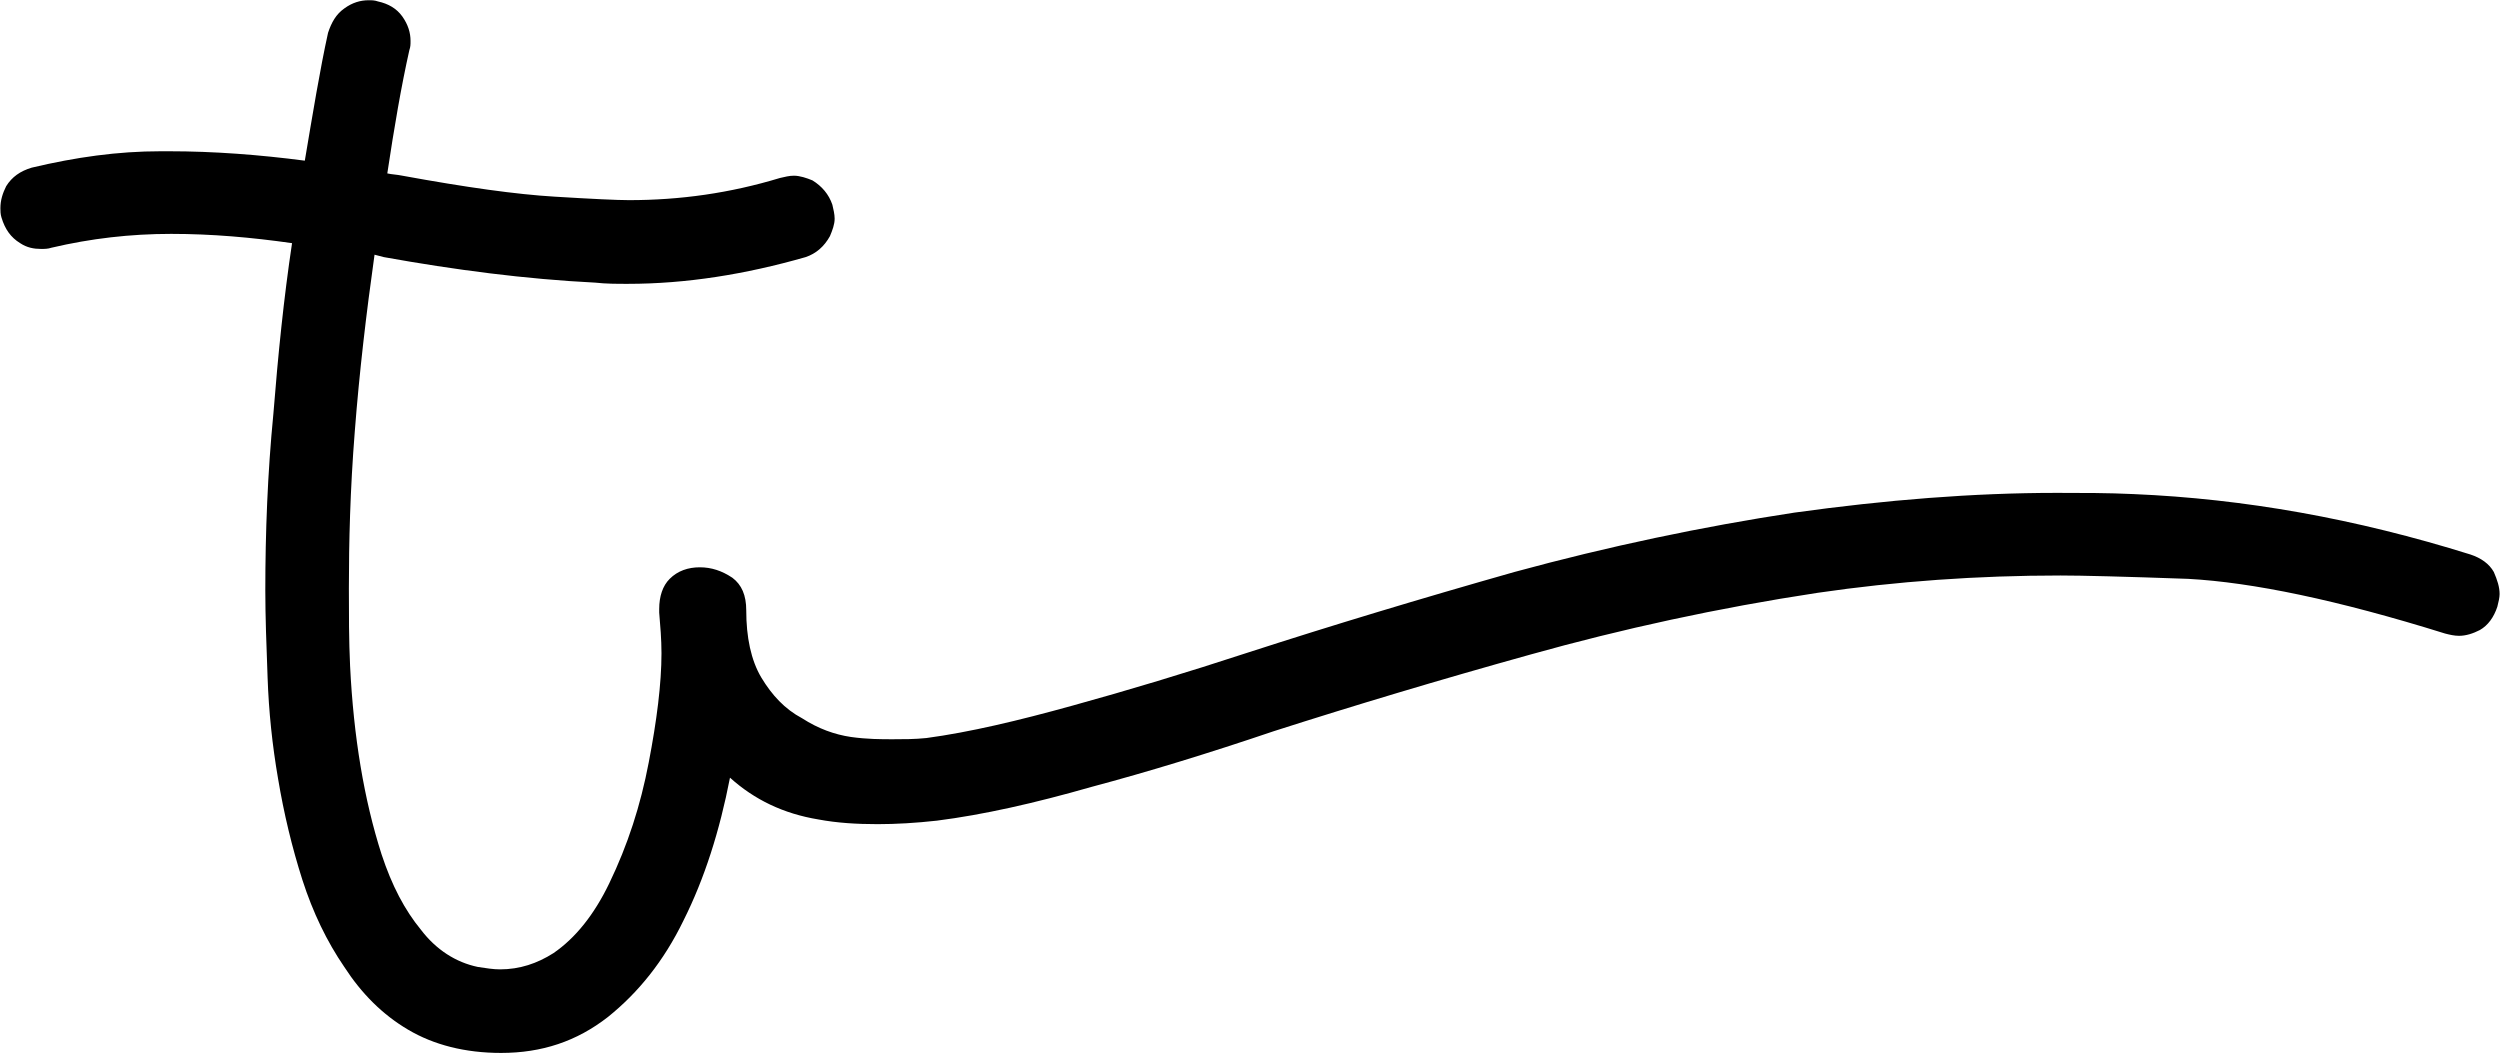
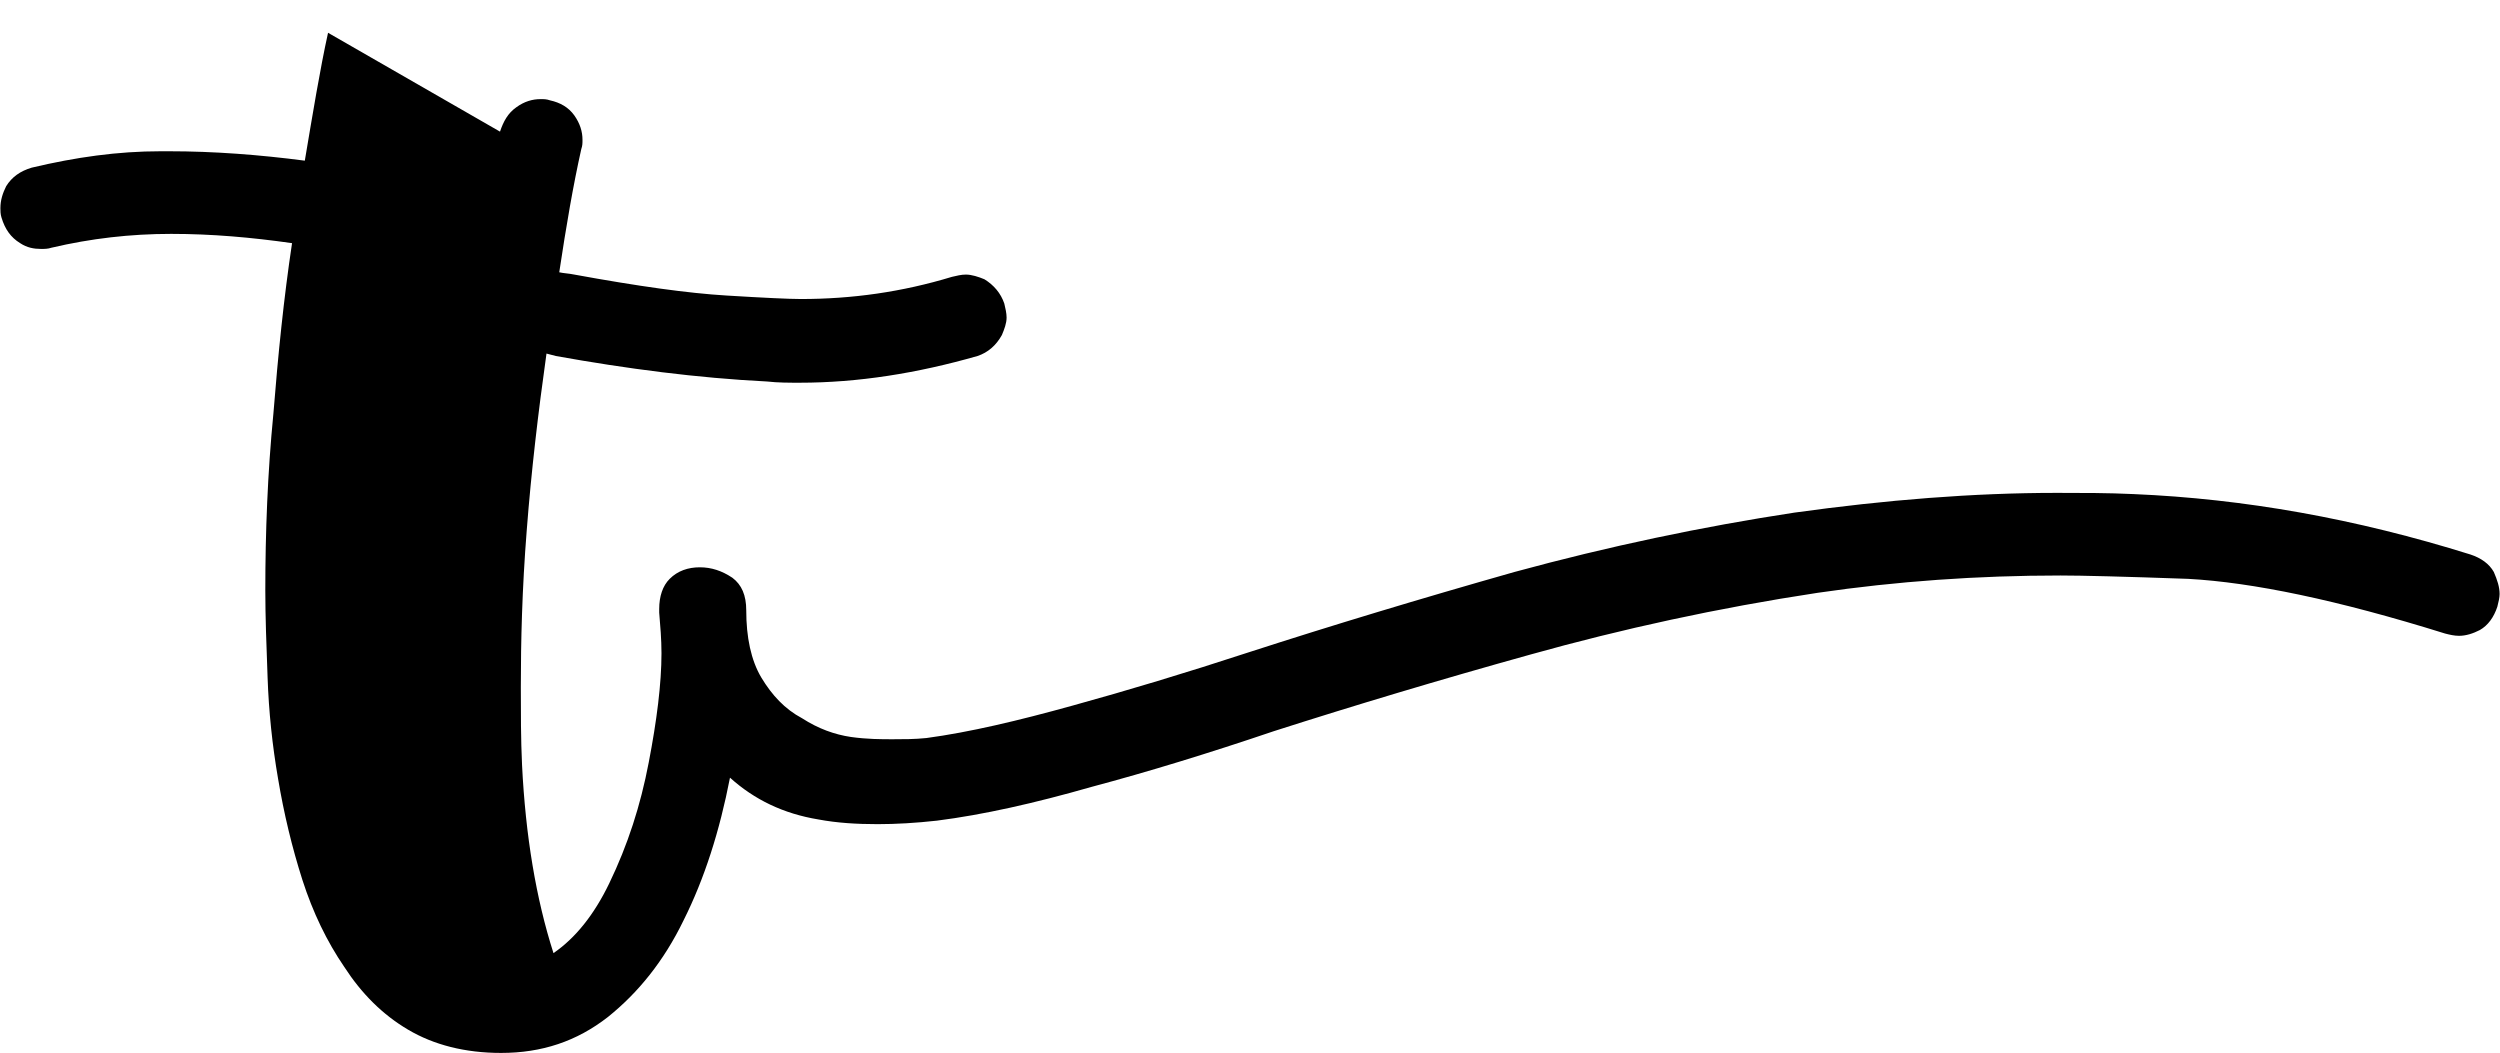
<svg xmlns="http://www.w3.org/2000/svg" viewBox="0 0 1861 784" width="1861" height="784">
  <style />
-   <path d="m244.2 24.4c-6.1 27.7-11.3 59.7-17.3 95.2-33.8-4.4-67.5-7-101.2-7h-6.1c-32 0-63.1 4.4-96 12.2-8.6 2.6-14.7 6.9-19 13.8-2.6 5.2-4.3 10.4-4.3 16.4 0 1.8 0 4.4 0.8 6.9 2.6 8.7 6.9 14.8 13.9 19.1 5.1 3.4 10.3 4.3 15.5 4.3 2.6 0 5.2 0 7.8-0.9 29.4-6.9 58.8-10.3 89.1-10.3 30.3 0 59.7 2.6 90 6.9-6.1 40.6-10.4 83-13.9 127.1-4.3 44.1-6 88.2-6 131.5 0 19 0.8 40.6 1.7 64.9q1.3 37.6 7.8 75.2 6.5 38.9 18.1 75.3 11.7 36.3 31.2 64.8c12.9 19.9 28.5 35.5 47.5 46.7 19.1 11.3 42.4 17.3 69.2 17.3 30.3 0 56.3-8.6 79.6-26.8 22.5-18.1 41.5-41.5 56.2-71.8 15.6-31.1 26.9-66.6 34.6-106.3 18.2 16.4 39.8 26.8 65.8 31.1 13.8 2.6 28.5 3.5 44.1 3.5q20.7 0 44.1-2.6c34.6-4.4 72.7-13 115-25.1 42.4-11.3 87.4-25.1 135.8-41.5 59.7-19.1 122.9-38.1 191.2-57.1 68.3-19.1 139.2-34.6 213.6-45.9 58.8-8.6 119.4-12.9 180.8-12.9 15.6 0 47.6 0.8 95.1 2.5 47.6 2.6 110.8 15.6 191.2 40.7 3.5 0.9 6.9 1.7 10.4 1.7 5.2 0 10.4-1.7 15.5-4.3 6.1-3.5 10.4-9.5 13-17.3 0.9-3.5 1.7-6.9 1.7-9.5 0-5.2-1.7-10.4-4.3-16.4-3.4-6.1-9.5-10.4-17.3-13-85.6-26.8-168.6-41.5-250.8-45-19-0.9-38.1-0.9-57.1-0.9-62.3 0-127.1 5.2-195.5 14.7-68.3 10.4-138.4 25.1-208.4 44.2q-105.1 29.8-197.2 59.6c-47.6 15.6-90.9 28.6-131.5 39.8-40.7 11.3-77 19.9-109 24.2-8.6 0.9-17.3 0.9-25.1 0.9-8.6 0-19 0-31.1-1.7-12.1-1.8-24.2-6.1-36.3-13.9-13-6.9-22.5-17.3-30.3-30.2-7.8-13-11.3-30.3-11.3-50.2 0-11.2-3.4-19-10.3-24.2-7.8-5.2-15.6-7.8-24.3-7.8-8.6 0-16.4 2.6-22.4 8.6-5.2 5.2-7.8 13-7.8 22.5v2.6c0.8 9.5 1.7 19.9 1.7 30.3 0 22.5-3.5 50.2-9.5 81.3-6.1 32-15.6 61.4-29.4 90q-16.9 35-41.5 51.9c-12.1 7.7-25.1 12.1-39.8 12.1-5.2 0-10.4-0.9-16.5-1.8-16.4-3.4-31.1-12.9-42.3-27.6-12.1-14.7-21.7-32.9-29.4-56.3q-19.5-60.9-23.4-140.1c-0.9-19-0.9-38.9-0.9-57.9 0-33.8 0.9-72.7 4.4-116.8 3.4-44.1 8.6-88.2 14.7-131.5l6.9 1.8c52.7 9.5 105.5 16.4 157.4 19 7.8 0.9 16.4 0.9 24.2 0.9 43.3 0 87.4-7 132.4-19.9q11.6-3.9 18.1-15.6c1.8-4.3 3.5-8.7 3.5-13 0-3.4-0.9-6.9-1.7-10.4-2.6-7.7-7.8-13.8-14.8-18.1-4.3-1.8-9.5-3.5-13.8-3.5-3.5 0-6.9 0.9-10.4 1.7-37.2 11.3-74.4 16.5-112.4 16.5-8.7 0-27.7-0.9-55.4-2.6-28.5-1.7-65.7-6.9-113.3-15.6-4.3-0.9-7.8-0.9-11.2-1.7 5.2-34.6 10.4-64.9 16.4-91.7 0.9-2.6 0.9-4.3 0.9-6.9 0-6.1-1.8-12.1-6.1-18.2-4.3-6-10.4-9.5-18.1-11.2-2.6-0.9-4.4-0.9-7-0.9-6 0-12.1 1.7-18.1 6.1-6.1 4.3-9.5 10.3-12.1 18.1z" />
+   <path d="m244.2 24.4c-6.1 27.7-11.3 59.7-17.3 95.2-33.8-4.4-67.5-7-101.2-7h-6.1c-32 0-63.1 4.4-96 12.2-8.6 2.6-14.7 6.9-19 13.8-2.6 5.2-4.3 10.4-4.3 16.4 0 1.8 0 4.4 0.8 6.9 2.6 8.7 6.9 14.8 13.9 19.1 5.1 3.4 10.3 4.3 15.5 4.3 2.6 0 5.2 0 7.8-0.9 29.4-6.9 58.8-10.3 89.1-10.3 30.3 0 59.7 2.6 90 6.9-6.1 40.6-10.4 83-13.9 127.1-4.3 44.1-6 88.2-6 131.5 0 19 0.8 40.6 1.7 64.9q1.3 37.6 7.8 75.2 6.5 38.9 18.1 75.3 11.7 36.3 31.2 64.8c12.9 19.9 28.5 35.5 47.5 46.7 19.1 11.3 42.4 17.3 69.2 17.3 30.3 0 56.3-8.6 79.6-26.8 22.5-18.1 41.5-41.5 56.2-71.8 15.6-31.1 26.9-66.6 34.6-106.3 18.2 16.4 39.8 26.8 65.8 31.1 13.8 2.6 28.5 3.5 44.1 3.5q20.7 0 44.1-2.6c34.6-4.4 72.7-13 115-25.1 42.4-11.3 87.4-25.1 135.8-41.5 59.7-19.1 122.9-38.1 191.2-57.1 68.3-19.1 139.2-34.6 213.6-45.9 58.8-8.6 119.4-12.9 180.8-12.9 15.6 0 47.6 0.8 95.1 2.5 47.6 2.6 110.8 15.6 191.2 40.7 3.5 0.9 6.9 1.7 10.4 1.7 5.2 0 10.4-1.7 15.5-4.3 6.1-3.5 10.4-9.5 13-17.3 0.9-3.5 1.7-6.9 1.7-9.5 0-5.2-1.7-10.4-4.3-16.4-3.4-6.1-9.5-10.4-17.3-13-85.6-26.8-168.6-41.5-250.8-45-19-0.9-38.1-0.9-57.1-0.9-62.3 0-127.1 5.2-195.5 14.7-68.3 10.4-138.4 25.1-208.4 44.2q-105.1 29.8-197.2 59.6c-47.6 15.6-90.9 28.6-131.5 39.8-40.7 11.3-77 19.9-109 24.2-8.6 0.9-17.3 0.9-25.1 0.9-8.6 0-19 0-31.1-1.7-12.1-1.8-24.2-6.1-36.3-13.9-13-6.9-22.5-17.3-30.3-30.2-7.8-13-11.3-30.3-11.3-50.2 0-11.2-3.4-19-10.3-24.2-7.8-5.2-15.6-7.8-24.3-7.8-8.6 0-16.4 2.6-22.4 8.6-5.2 5.2-7.8 13-7.8 22.5v2.6c0.8 9.5 1.7 19.9 1.7 30.3 0 22.5-3.5 50.2-9.5 81.3-6.1 32-15.6 61.4-29.4 90q-16.9 35-41.5 51.9q-19.5-60.9-23.4-140.1c-0.9-19-0.9-38.9-0.9-57.9 0-33.8 0.9-72.7 4.4-116.8 3.4-44.1 8.6-88.2 14.7-131.5l6.9 1.8c52.7 9.5 105.5 16.4 157.4 19 7.8 0.9 16.4 0.9 24.2 0.9 43.3 0 87.4-7 132.4-19.9q11.6-3.9 18.1-15.6c1.8-4.3 3.5-8.7 3.5-13 0-3.4-0.9-6.9-1.7-10.4-2.6-7.7-7.8-13.8-14.8-18.1-4.3-1.8-9.5-3.5-13.8-3.5-3.5 0-6.9 0.9-10.4 1.7-37.2 11.3-74.4 16.5-112.4 16.5-8.7 0-27.7-0.9-55.4-2.6-28.5-1.7-65.7-6.9-113.3-15.6-4.3-0.9-7.8-0.9-11.2-1.7 5.2-34.6 10.4-64.9 16.4-91.7 0.9-2.6 0.9-4.3 0.9-6.9 0-6.1-1.8-12.1-6.1-18.2-4.3-6-10.4-9.5-18.1-11.2-2.6-0.9-4.4-0.9-7-0.9-6 0-12.1 1.7-18.1 6.1-6.1 4.3-9.5 10.3-12.1 18.1z" />
</svg>